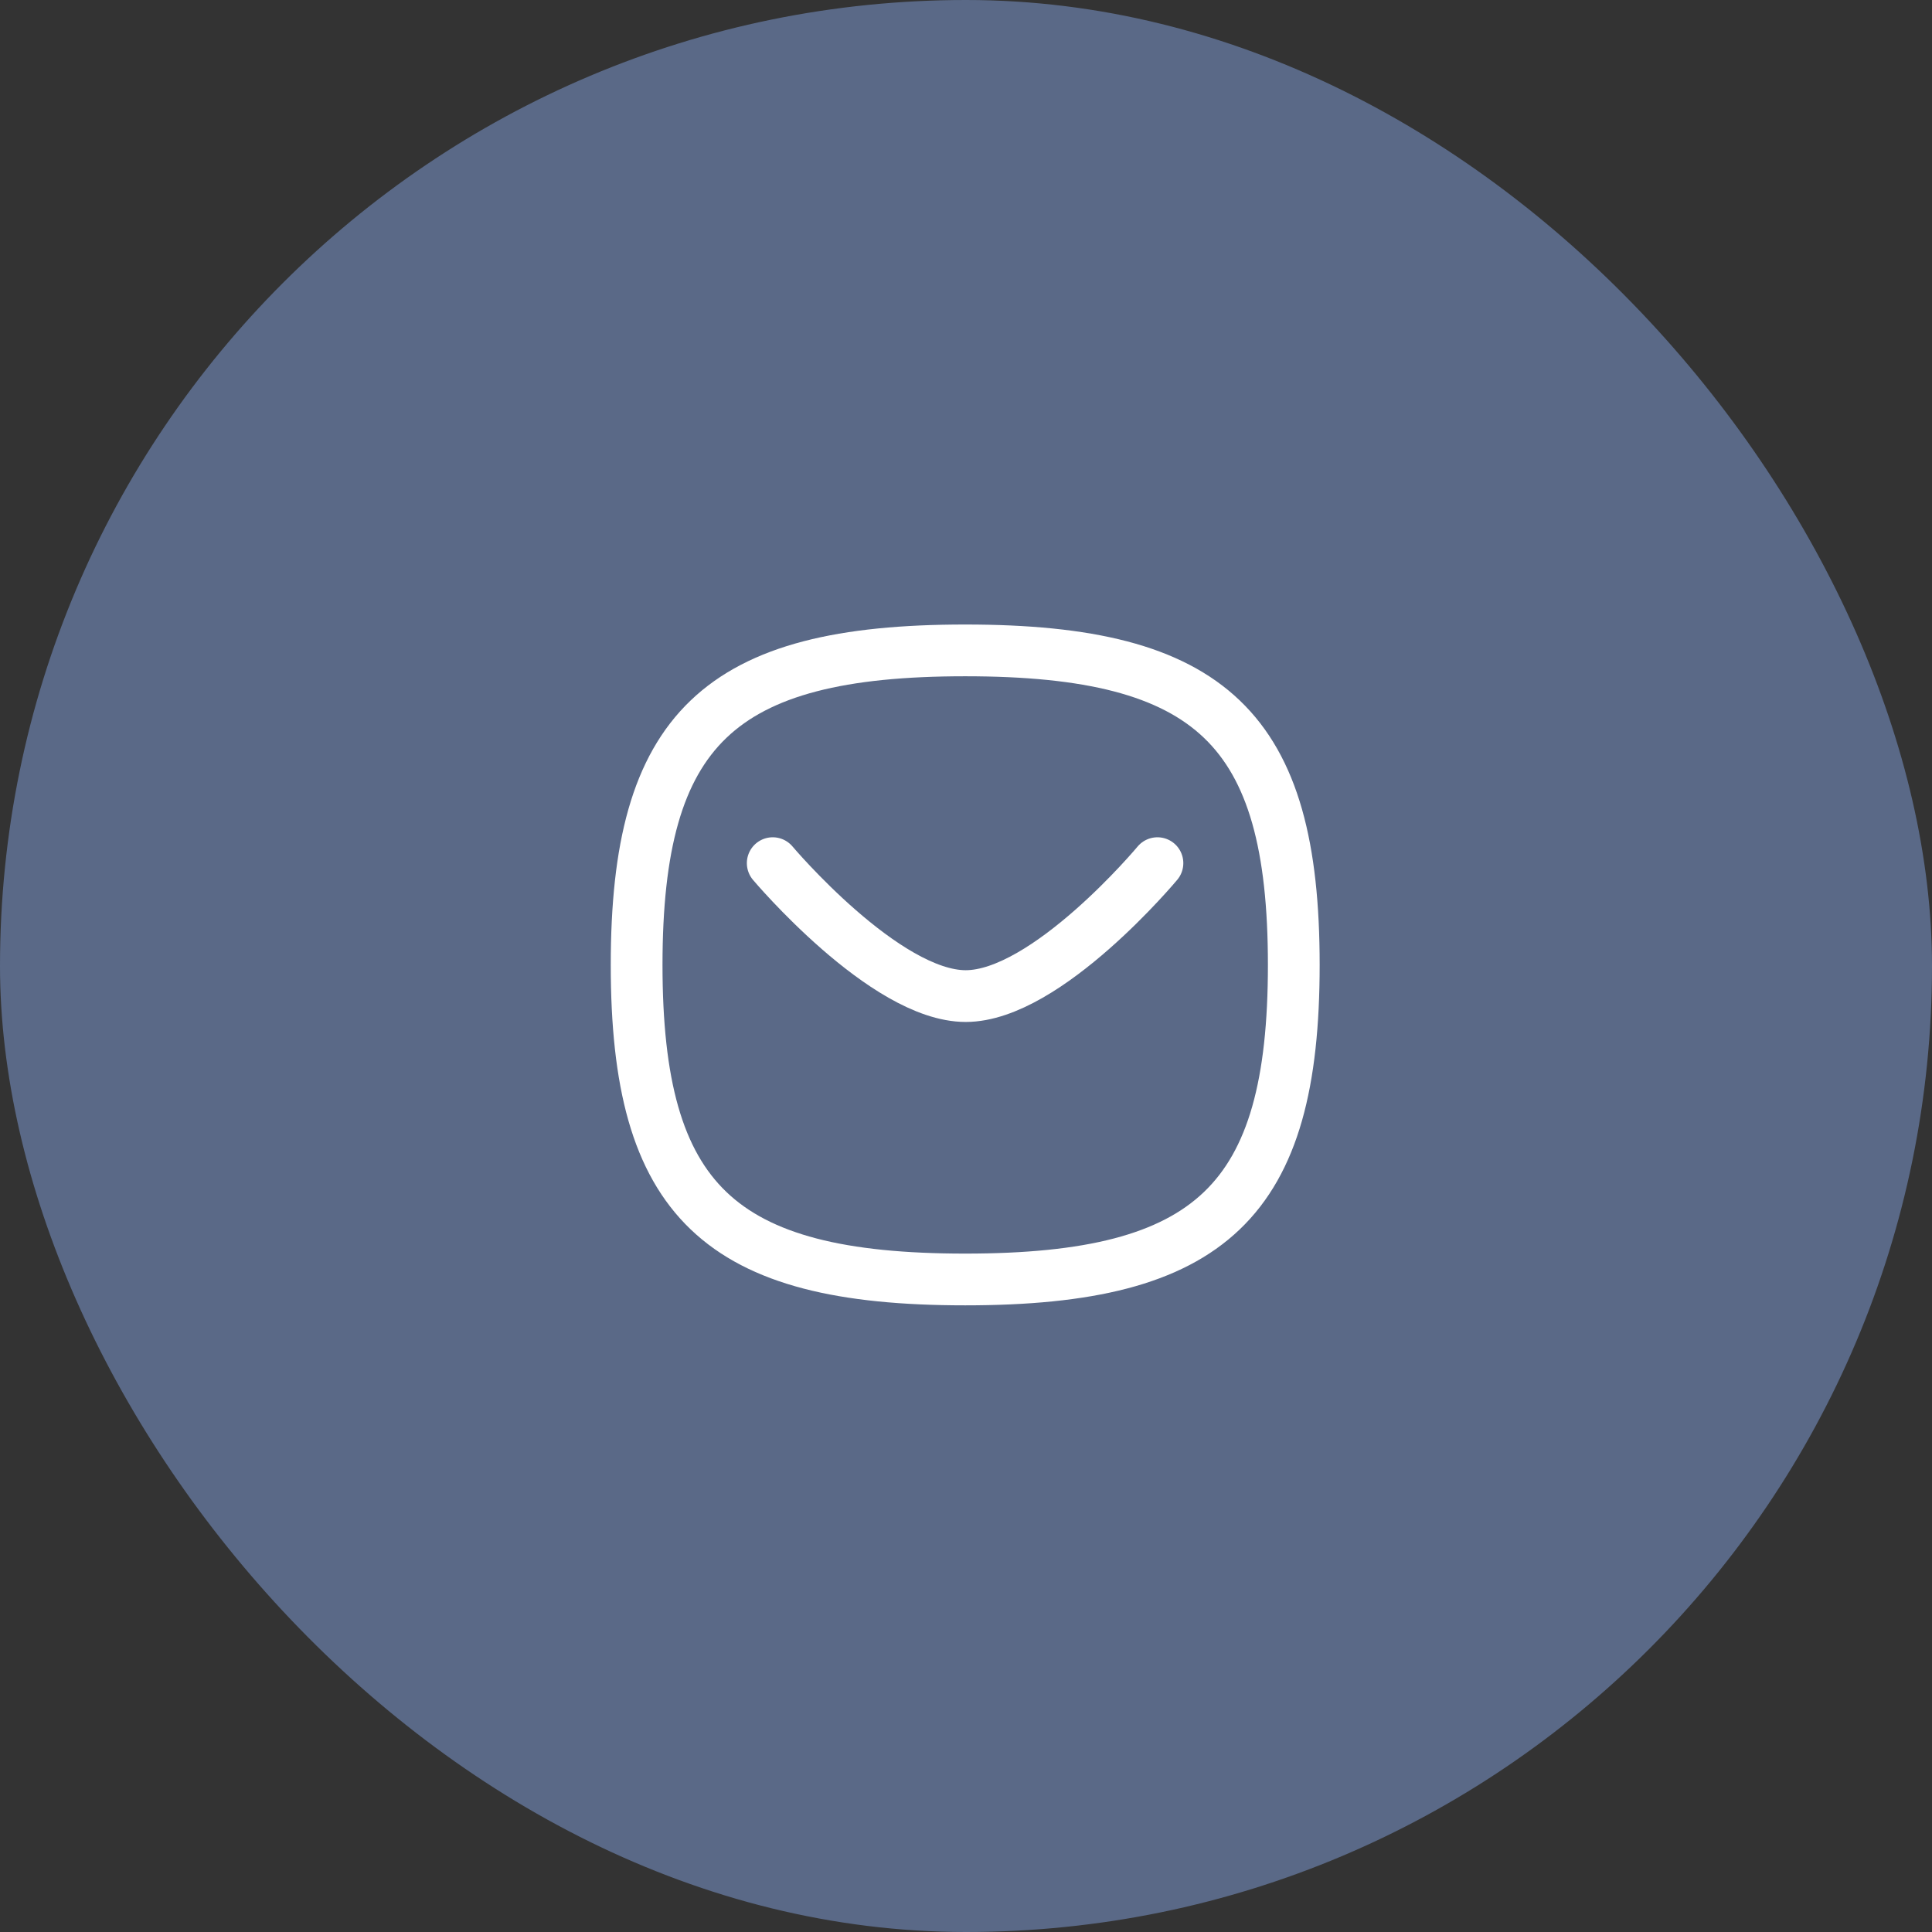
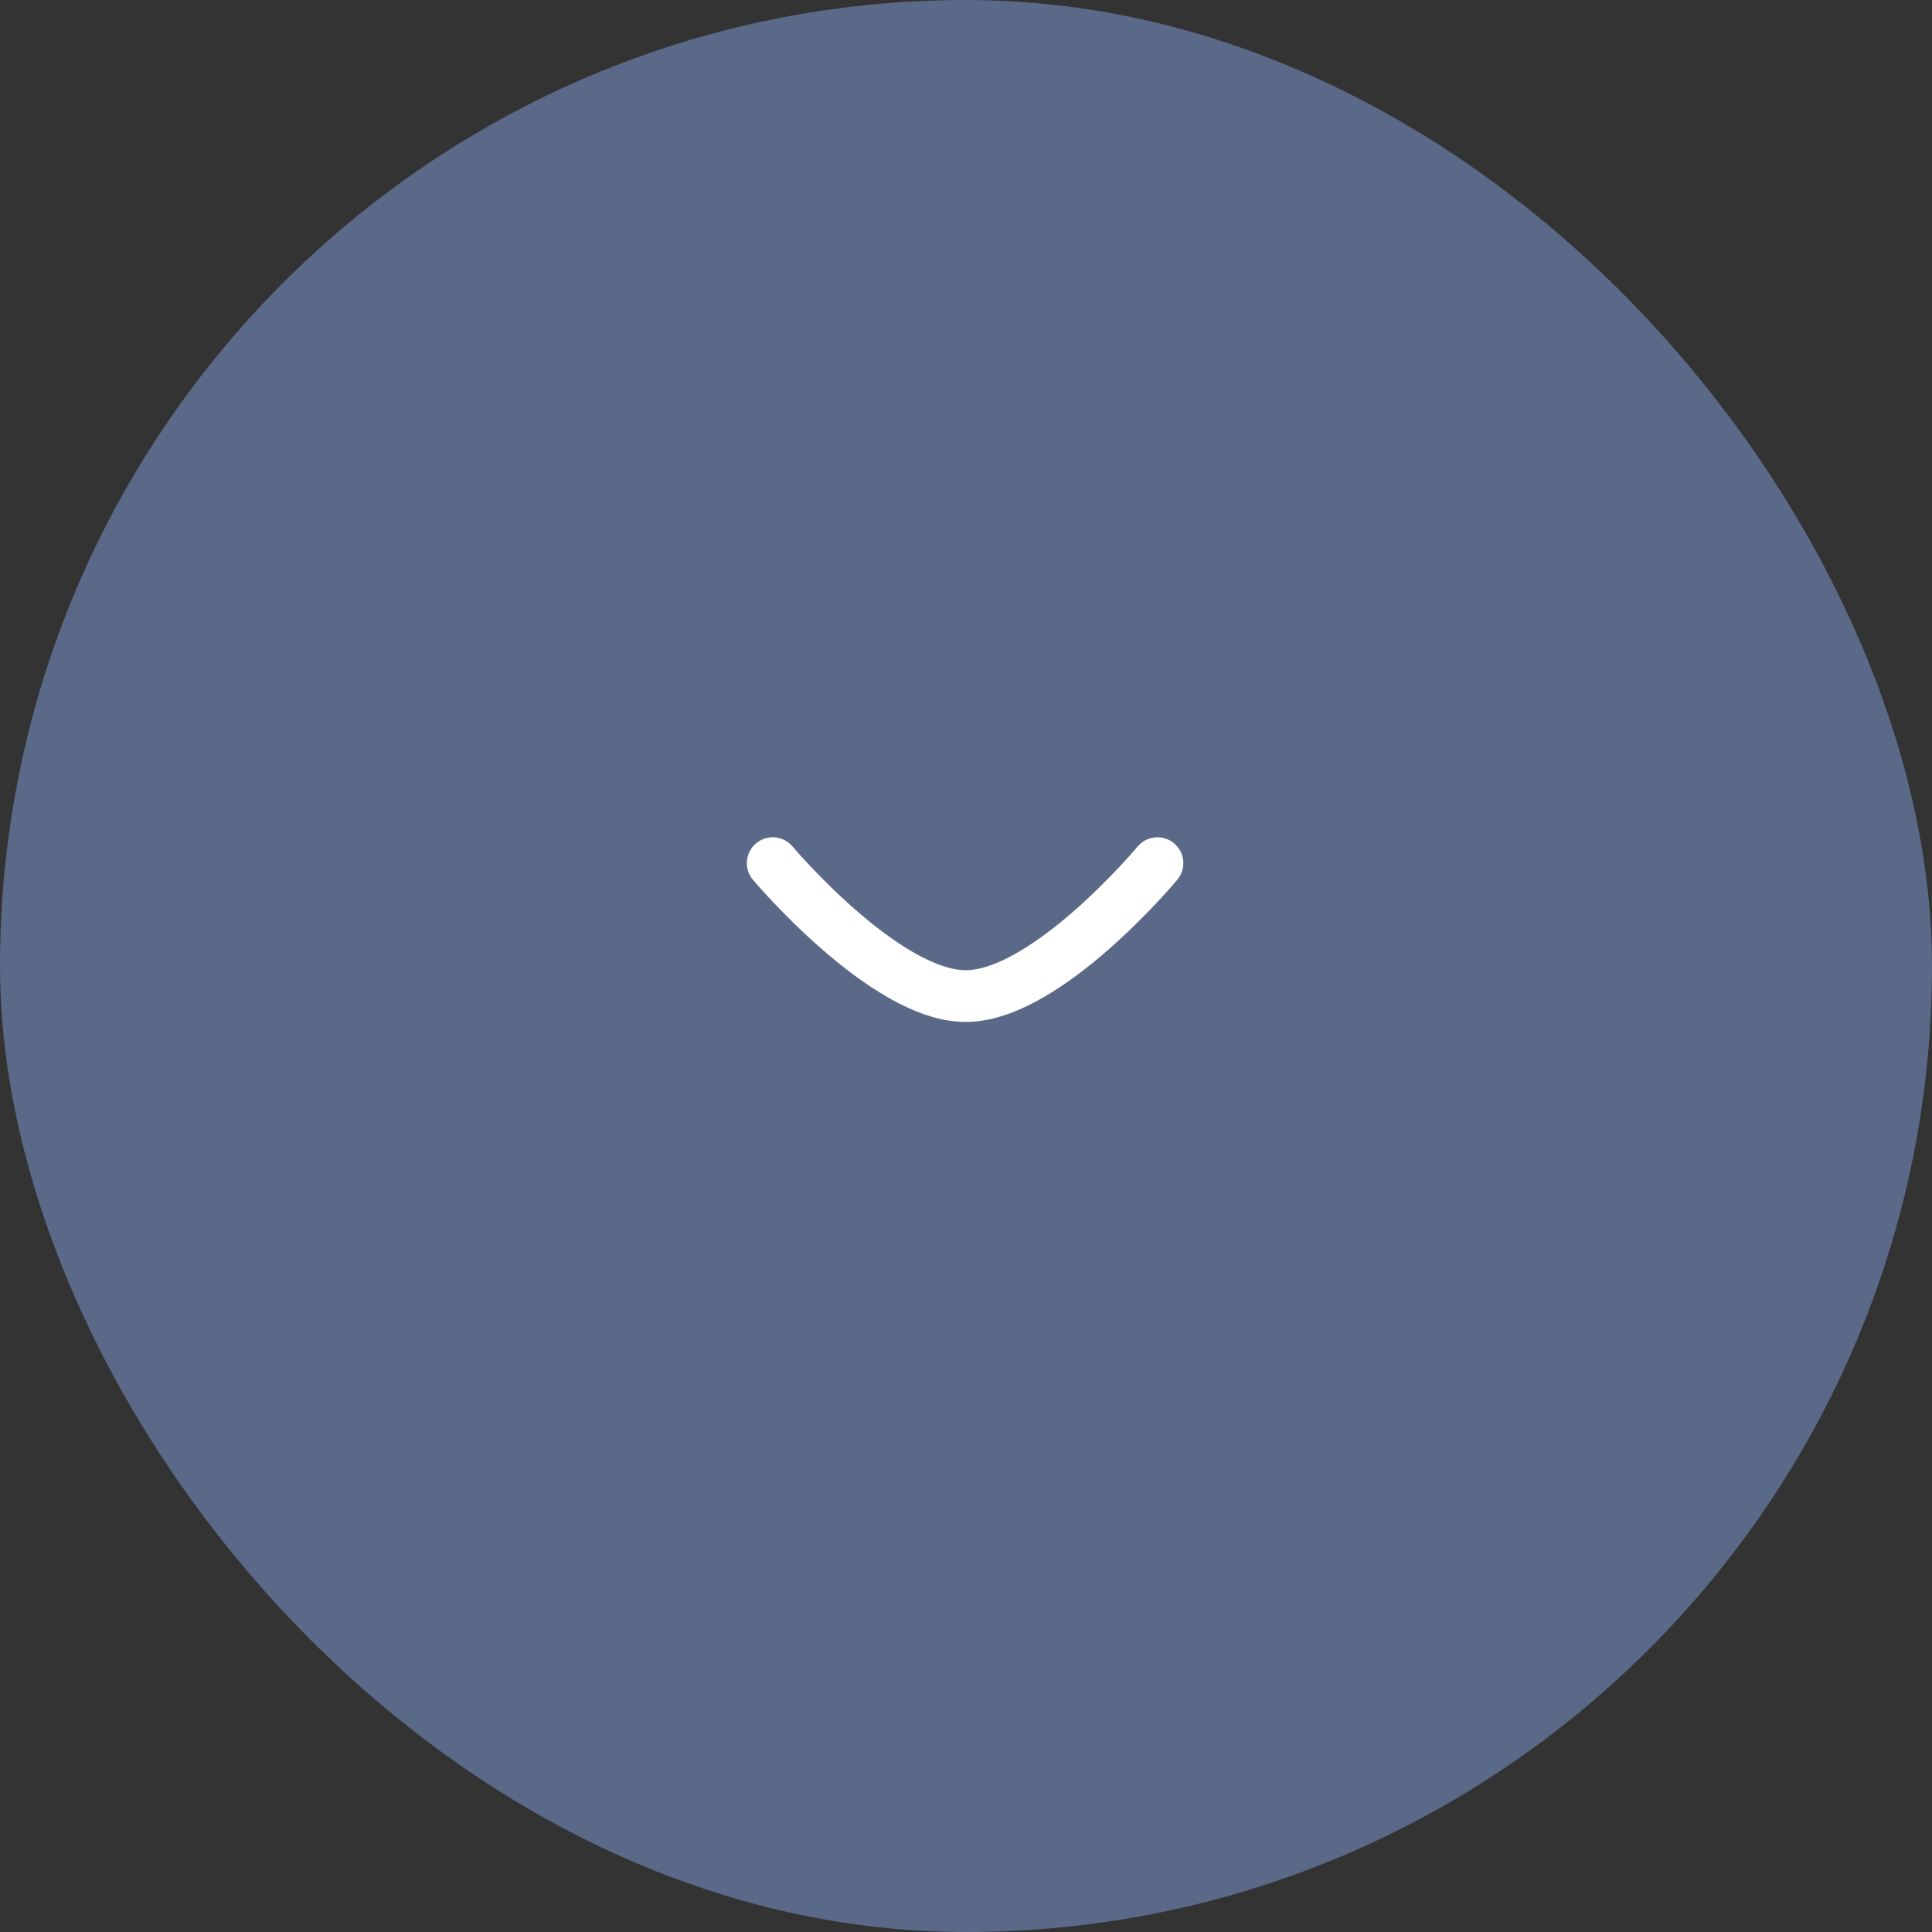
<svg xmlns="http://www.w3.org/2000/svg" width="56" height="56" viewBox="0 0 56 56" fill="none">
  <rect x="0" y="0" width="56" height="56" fill="#333333" stroke="none" />
  <rect width="56" height="56" rx="28" fill="#5A6987" />
  <path d="M33.549 25.019C33.549 25.019 30.339 28.872 27.991 28.872C25.645 28.872 22.398 25.019 22.398 25.019" stroke="white" stroke-width="1.5" stroke-linecap="round" stroke-linejoin="round" />
-   <path fill-rule="evenodd" clip-rule="evenodd" d="M18.453 27.969C18.453 21.131 20.834 18.852 27.977 18.852C35.12 18.852 37.501 21.131 37.501 27.969C37.501 34.806 35.12 37.086 27.977 37.086C20.834 37.086 18.453 34.806 18.453 27.969Z" stroke="white" stroke-width="1.5" stroke-linecap="round" stroke-linejoin="round" />
</svg>